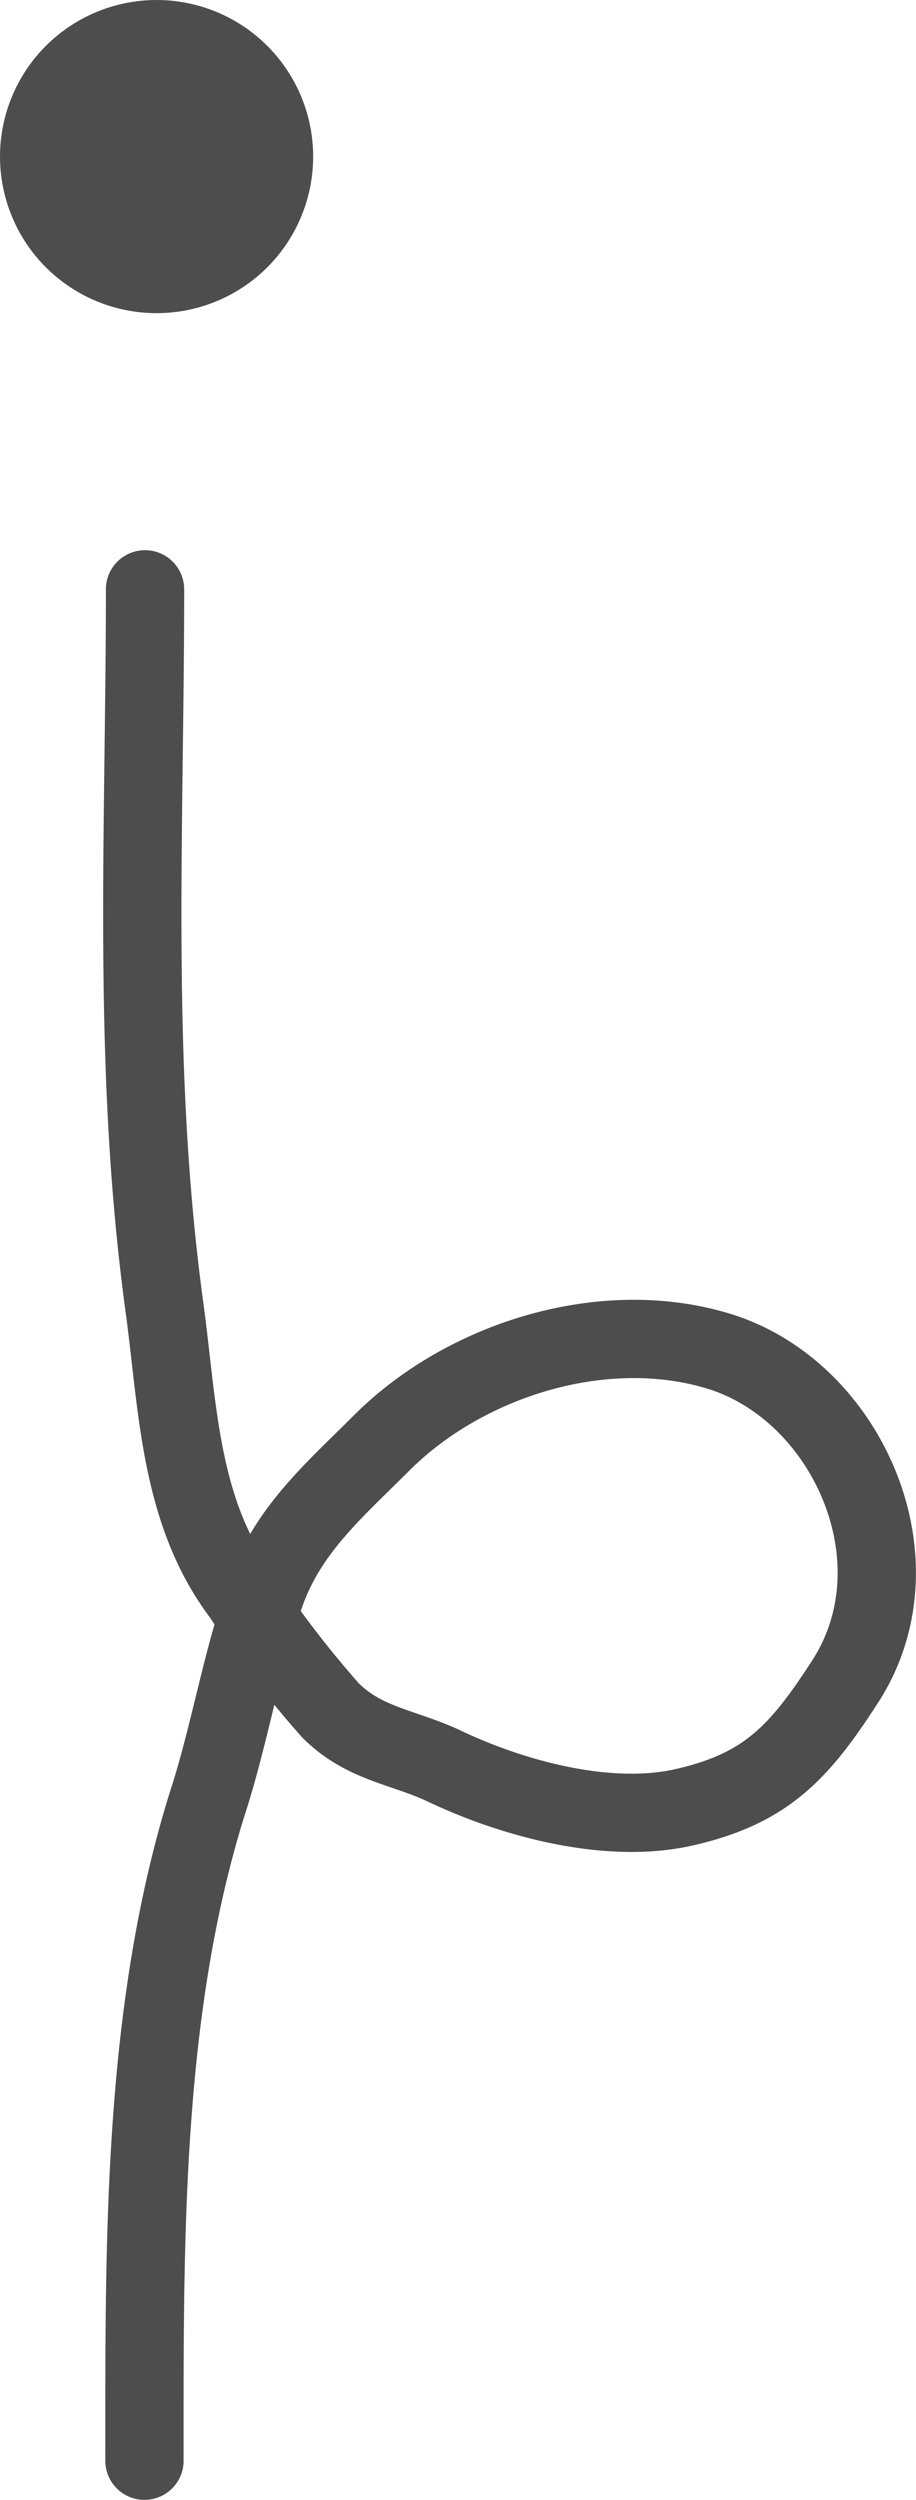
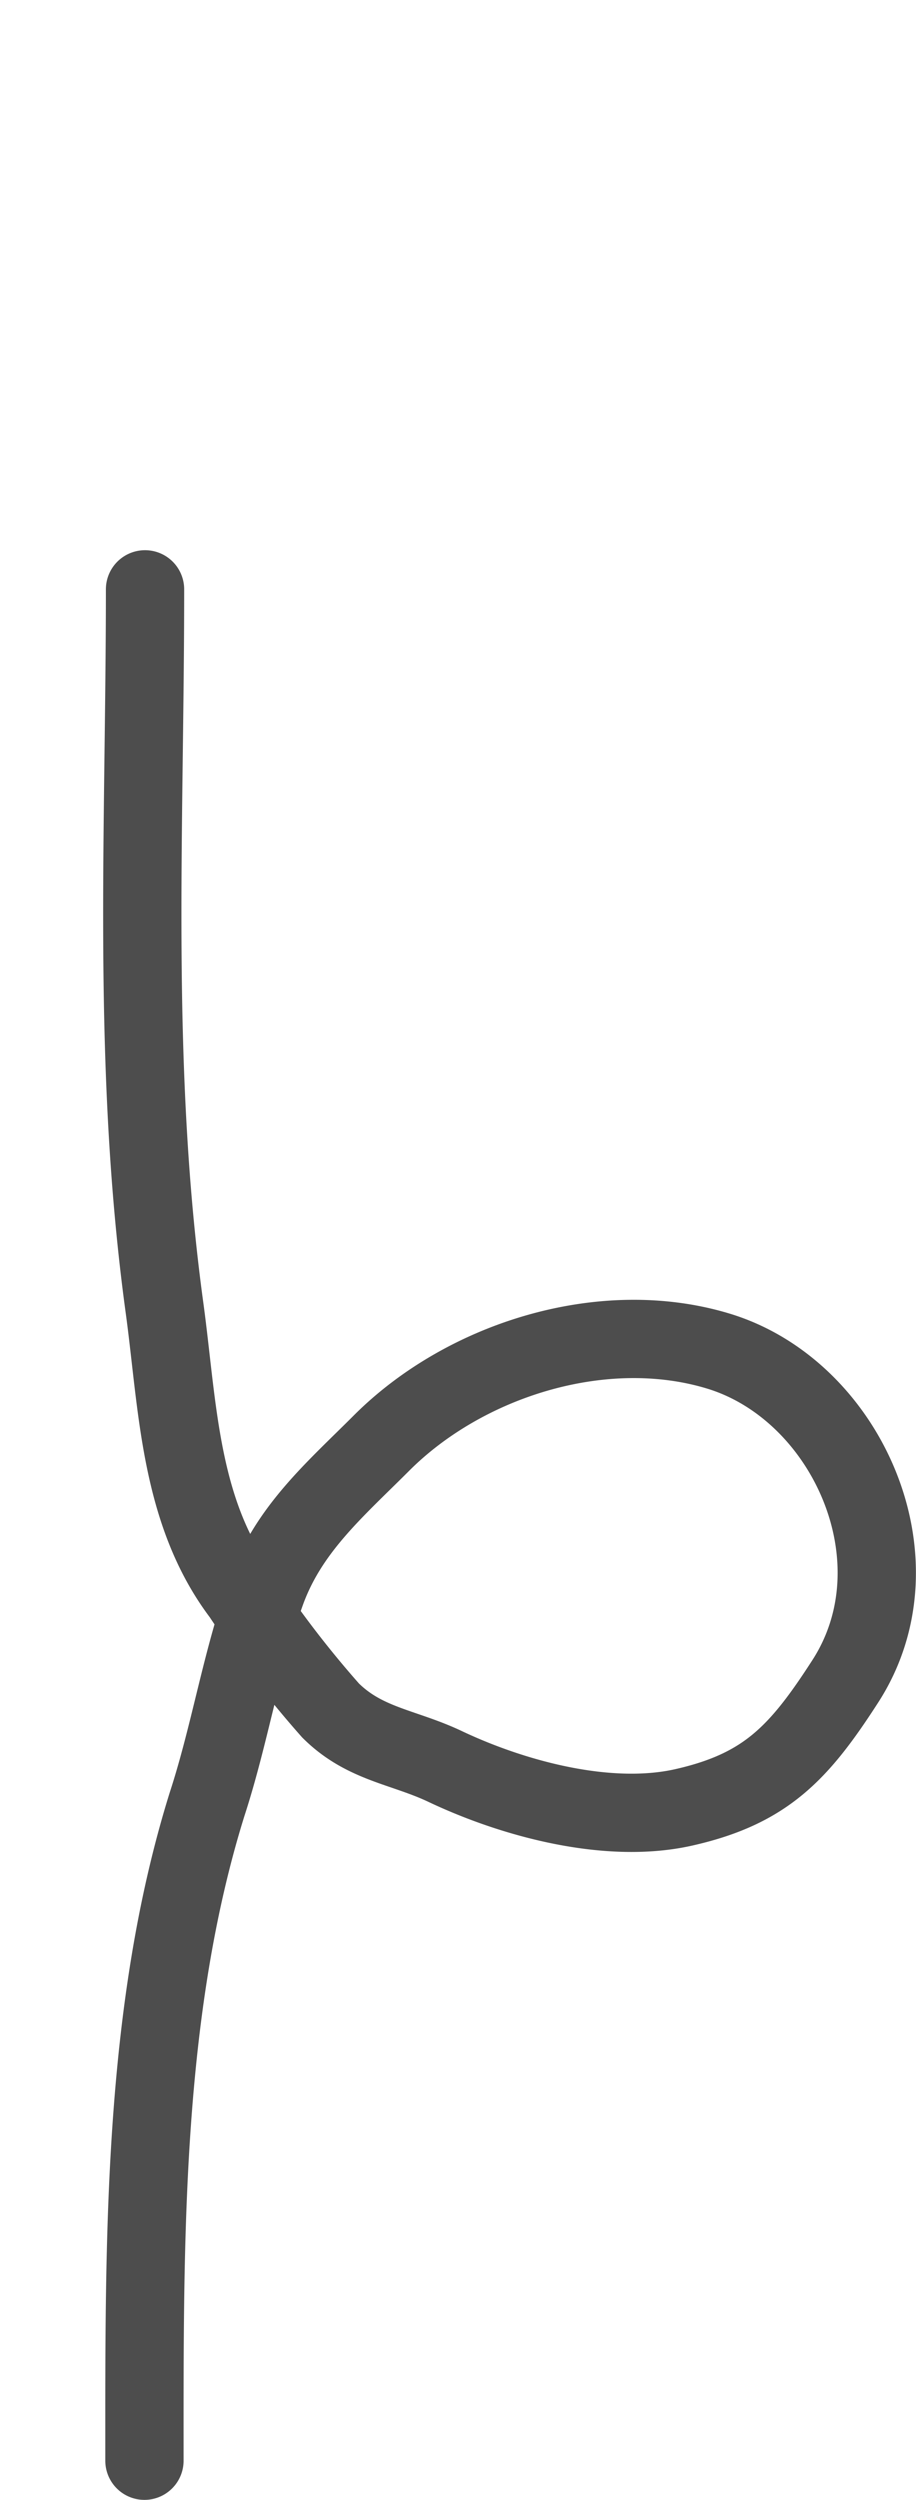
<svg xmlns="http://www.w3.org/2000/svg" viewBox="0 0 46.8 127.72">
-   <circle cx="8" cy="8" r="8" style="fill:#4d4d4d" />
  <path d="M7.41,30.11c0,12.44-.69,24.41,1,36.74.68,5,.75,10.4,3.94,14.62a53.08,53.08,0,0,0,4.54,5.92c1.73,1.72,3.7,1.85,5.81,2.84,3.55,1.69,8.45,3,12.32,2.09,4.12-.95,5.82-2.78,8.16-6.41,4-6.18.09-14.86-6.44-16.87-5.9-1.81-13,.42-17.27,4.71-2.37,2.37-4.74,4.39-5.89,7.61-1.26,3.52-1.83,7.23-3,10.82-3.31,10.62-3.2,22.37-3.2,33.54" style="fill:none;stroke:#4d4d4d;stroke-linecap:round;stroke-width:4px" />
</svg>